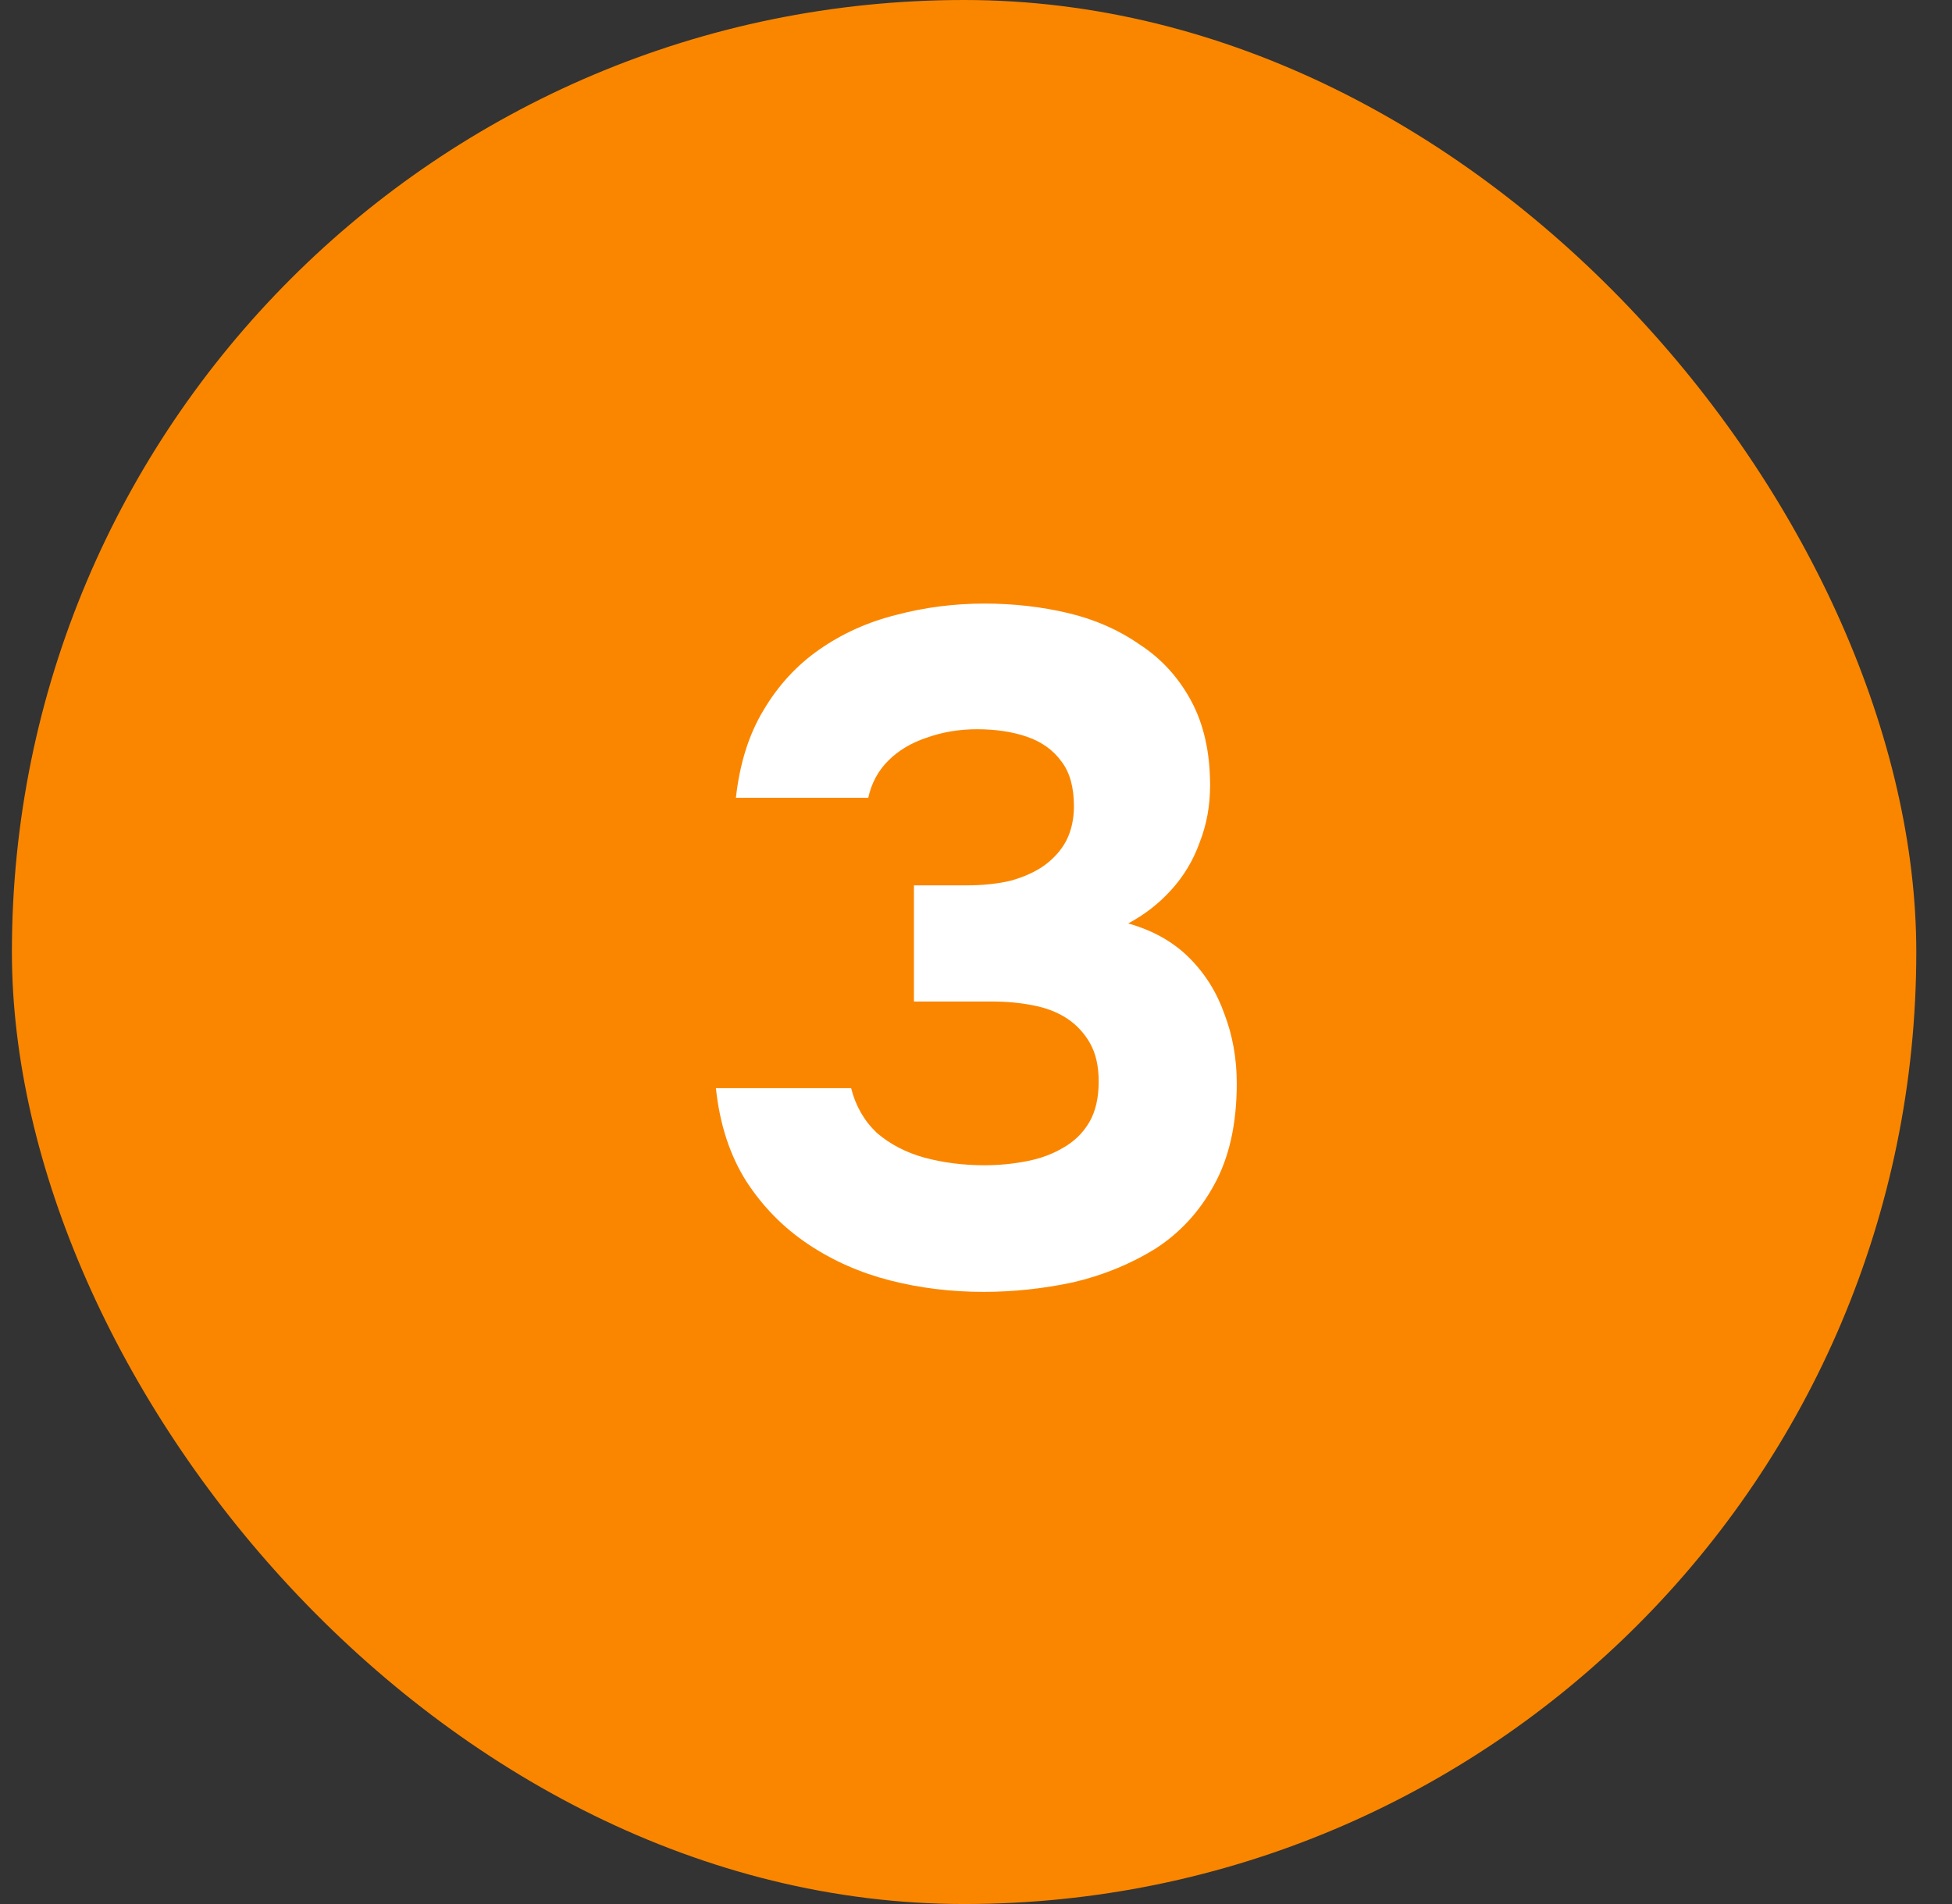
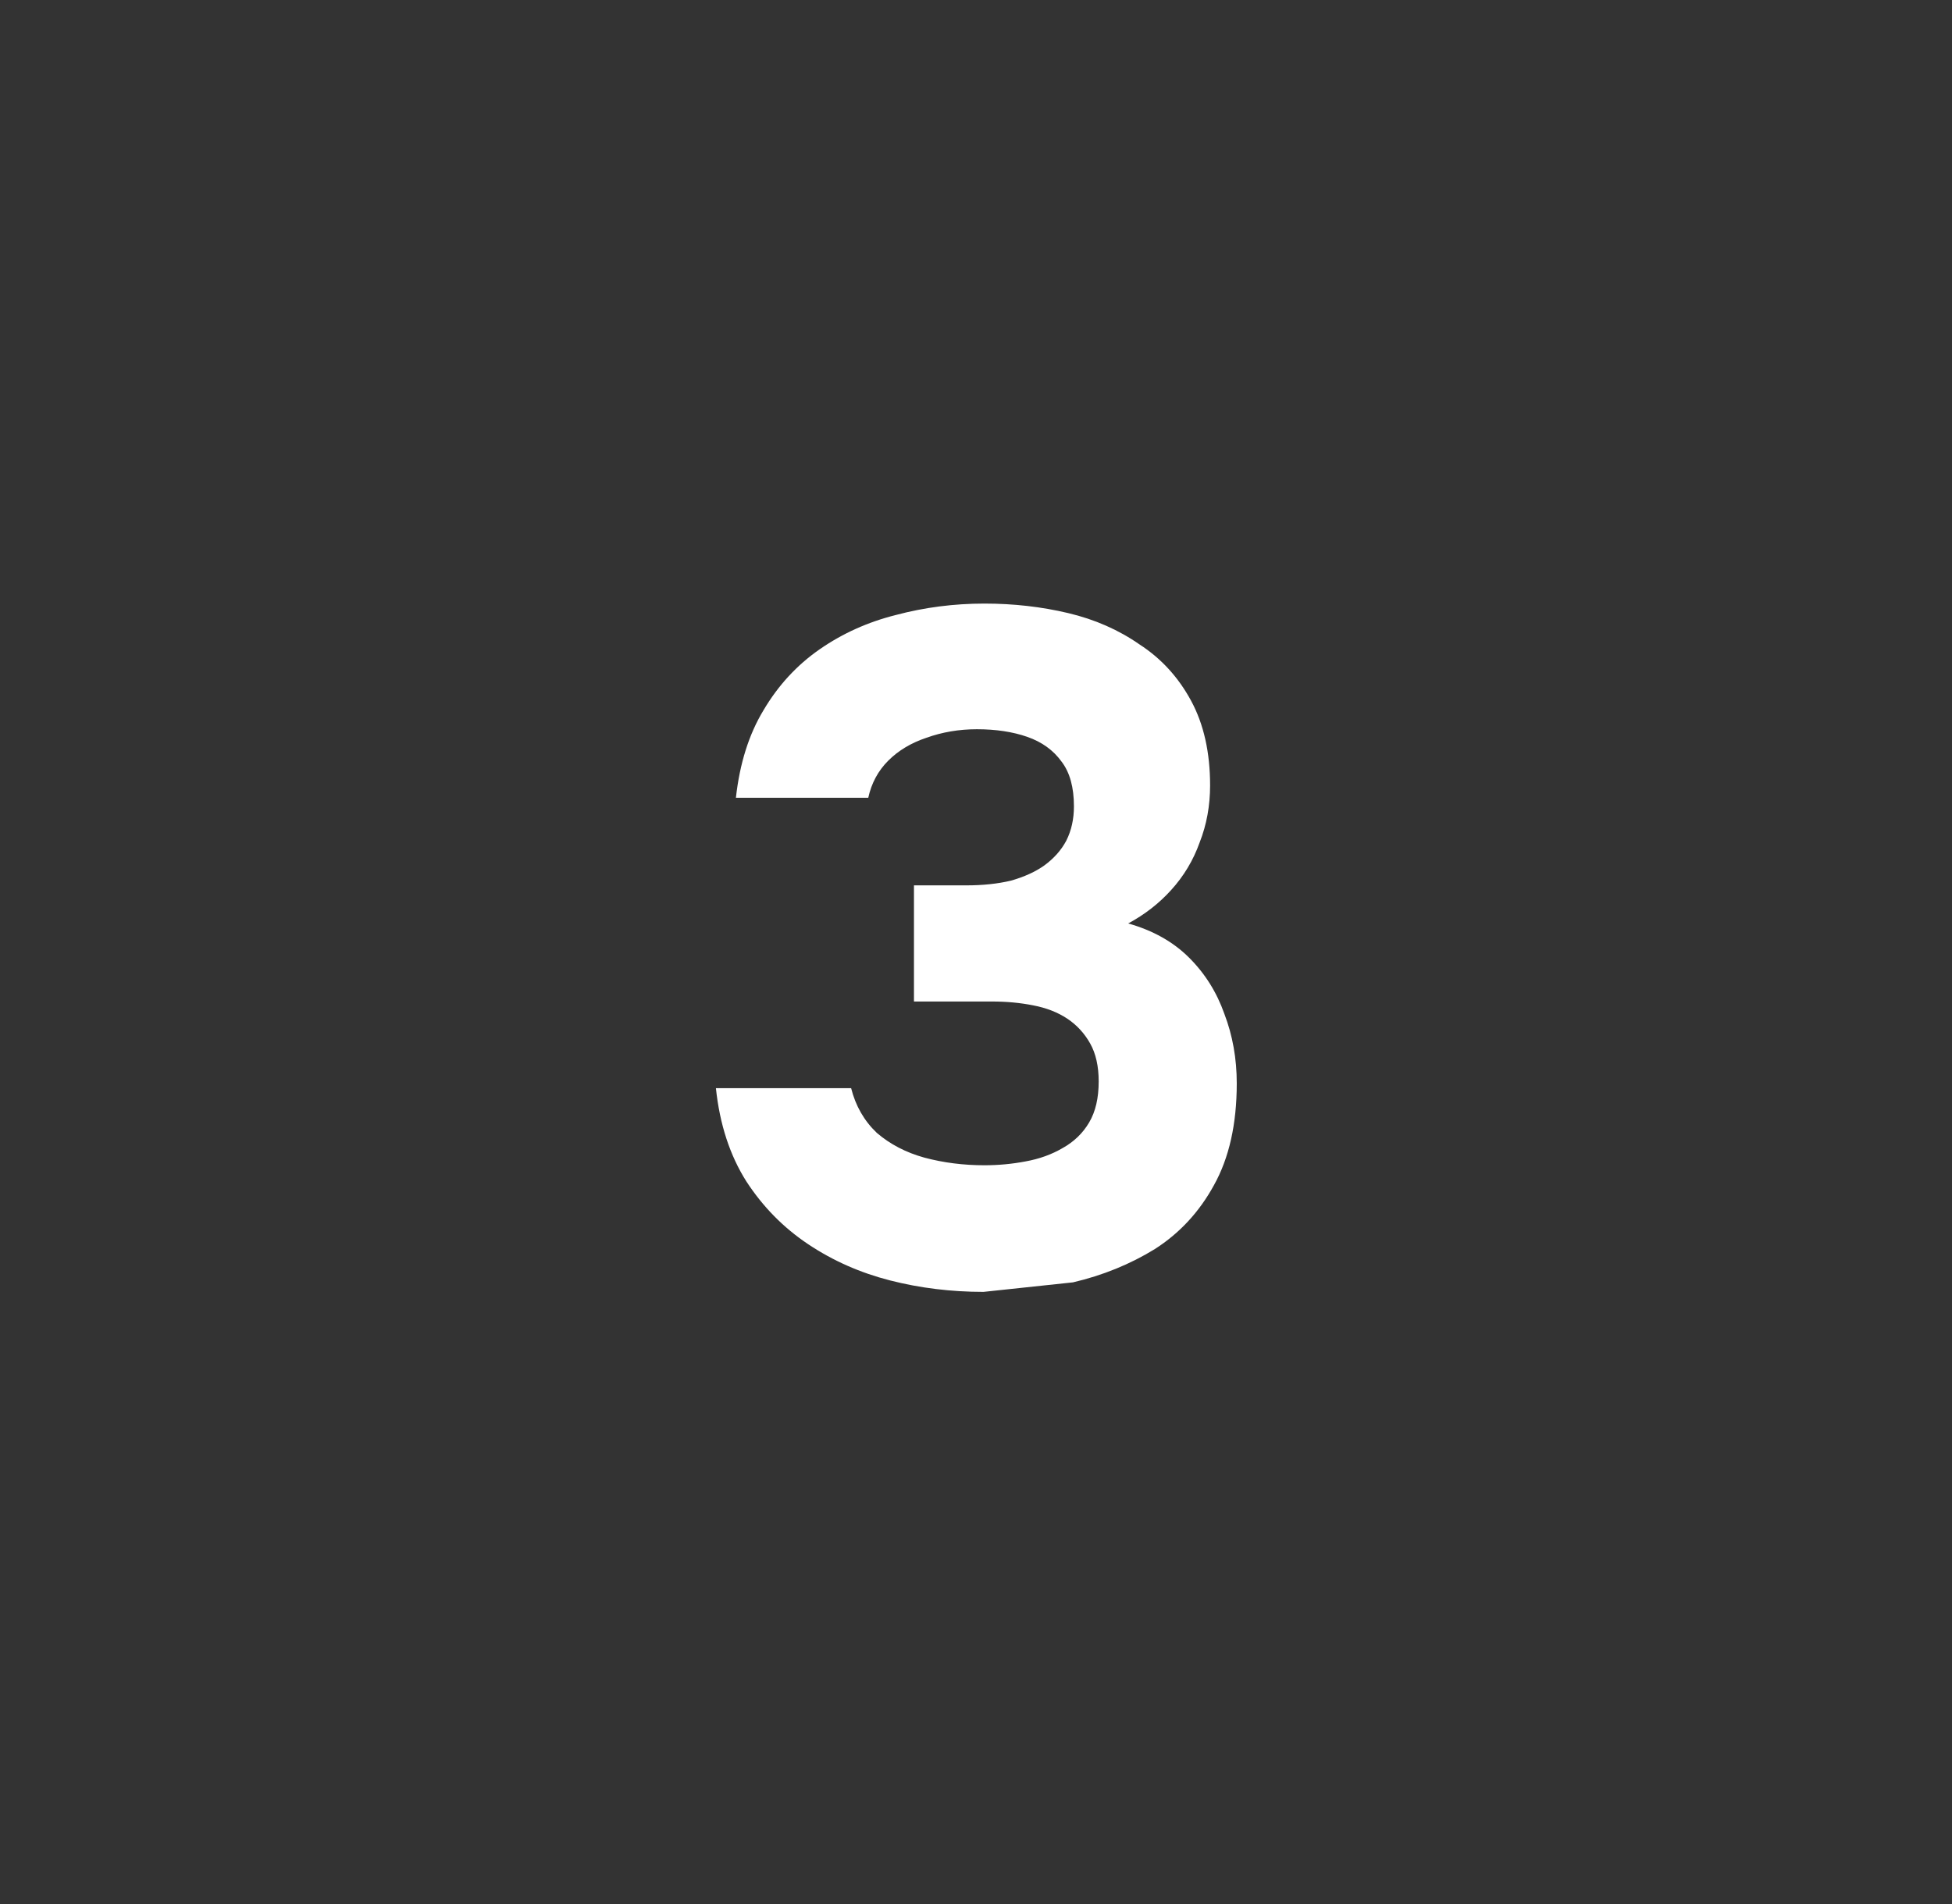
<svg xmlns="http://www.w3.org/2000/svg" width="41" height="40" viewBox="0 0 41 40" fill="none">
  <rect x="0" y="0" width="41" height="40" fill="#333333" stroke="none" />
-   <rect x="0.25" y="0" width="40" height="40" rx="20" fill="#FA8600" />
-   <path d="M20.657 27.14C19.977 27.14 19.324 27.06 18.697 26.9C18.07 26.74 17.497 26.487 16.977 26.14C16.457 25.793 16.024 25.353 15.677 24.82C15.331 24.273 15.117 23.62 15.037 22.86H17.877C17.971 23.233 18.151 23.547 18.417 23.8C18.697 24.04 19.03 24.213 19.417 24.32C19.817 24.427 20.237 24.48 20.677 24.48C20.971 24.48 21.257 24.453 21.537 24.4C21.831 24.347 22.09 24.253 22.317 24.12C22.557 23.987 22.744 23.807 22.877 23.58C23.011 23.353 23.077 23.067 23.077 22.72C23.077 22.4 23.017 22.133 22.897 21.92C22.777 21.707 22.617 21.533 22.417 21.4C22.217 21.267 21.977 21.173 21.697 21.12C21.43 21.067 21.144 21.04 20.837 21.04H19.197V18.6H20.297C20.644 18.6 20.957 18.567 21.237 18.5C21.517 18.42 21.75 18.313 21.937 18.18C22.137 18.033 22.291 17.86 22.397 17.66C22.504 17.447 22.557 17.207 22.557 16.94C22.557 16.54 22.471 16.227 22.297 16C22.124 15.76 21.884 15.587 21.577 15.48C21.27 15.373 20.917 15.32 20.517 15.32C20.144 15.32 19.791 15.38 19.457 15.5C19.137 15.607 18.87 15.767 18.657 15.98C18.444 16.193 18.304 16.453 18.237 16.76H15.457C15.537 16.04 15.73 15.427 16.037 14.92C16.344 14.4 16.737 13.973 17.217 13.64C17.697 13.307 18.23 13.067 18.817 12.92C19.417 12.76 20.037 12.68 20.677 12.68C21.291 12.68 21.877 12.747 22.437 12.88C22.997 13.013 23.497 13.233 23.937 13.54C24.39 13.833 24.75 14.227 25.017 14.72C25.284 15.213 25.417 15.807 25.417 16.5C25.417 16.927 25.344 17.327 25.197 17.7C25.064 18.073 24.864 18.407 24.597 18.7C24.344 18.98 24.044 19.213 23.697 19.4C24.217 19.547 24.644 19.787 24.977 20.12C25.311 20.453 25.557 20.847 25.717 21.3C25.89 21.753 25.977 22.24 25.977 22.76C25.977 23.613 25.817 24.327 25.497 24.9C25.191 25.46 24.777 25.907 24.257 26.24C23.737 26.56 23.164 26.793 22.537 26.94C21.91 27.073 21.284 27.14 20.657 27.14Z" fill="white" />
+   <path d="M20.657 27.14C19.977 27.14 19.324 27.06 18.697 26.9C18.07 26.74 17.497 26.487 16.977 26.14C16.457 25.793 16.024 25.353 15.677 24.82C15.331 24.273 15.117 23.62 15.037 22.86H17.877C17.971 23.233 18.151 23.547 18.417 23.8C18.697 24.04 19.03 24.213 19.417 24.32C19.817 24.427 20.237 24.48 20.677 24.48C20.971 24.48 21.257 24.453 21.537 24.4C21.831 24.347 22.09 24.253 22.317 24.12C22.557 23.987 22.744 23.807 22.877 23.58C23.011 23.353 23.077 23.067 23.077 22.72C23.077 22.4 23.017 22.133 22.897 21.92C22.777 21.707 22.617 21.533 22.417 21.4C22.217 21.267 21.977 21.173 21.697 21.12C21.43 21.067 21.144 21.04 20.837 21.04H19.197V18.6H20.297C20.644 18.6 20.957 18.567 21.237 18.5C21.517 18.42 21.75 18.313 21.937 18.18C22.137 18.033 22.291 17.86 22.397 17.66C22.504 17.447 22.557 17.207 22.557 16.94C22.557 16.54 22.471 16.227 22.297 16C22.124 15.76 21.884 15.587 21.577 15.48C21.27 15.373 20.917 15.32 20.517 15.32C20.144 15.32 19.791 15.38 19.457 15.5C19.137 15.607 18.87 15.767 18.657 15.98C18.444 16.193 18.304 16.453 18.237 16.76H15.457C15.537 16.04 15.73 15.427 16.037 14.92C16.344 14.4 16.737 13.973 17.217 13.64C17.697 13.307 18.23 13.067 18.817 12.92C19.417 12.76 20.037 12.68 20.677 12.68C21.291 12.68 21.877 12.747 22.437 12.88C22.997 13.013 23.497 13.233 23.937 13.54C24.39 13.833 24.75 14.227 25.017 14.72C25.284 15.213 25.417 15.807 25.417 16.5C25.417 16.927 25.344 17.327 25.197 17.7C25.064 18.073 24.864 18.407 24.597 18.7C24.344 18.98 24.044 19.213 23.697 19.4C24.217 19.547 24.644 19.787 24.977 20.12C25.311 20.453 25.557 20.847 25.717 21.3C25.89 21.753 25.977 22.24 25.977 22.76C25.977 23.613 25.817 24.327 25.497 24.9C25.191 25.46 24.777 25.907 24.257 26.24C23.737 26.56 23.164 26.793 22.537 26.94Z" fill="white" />
</svg>